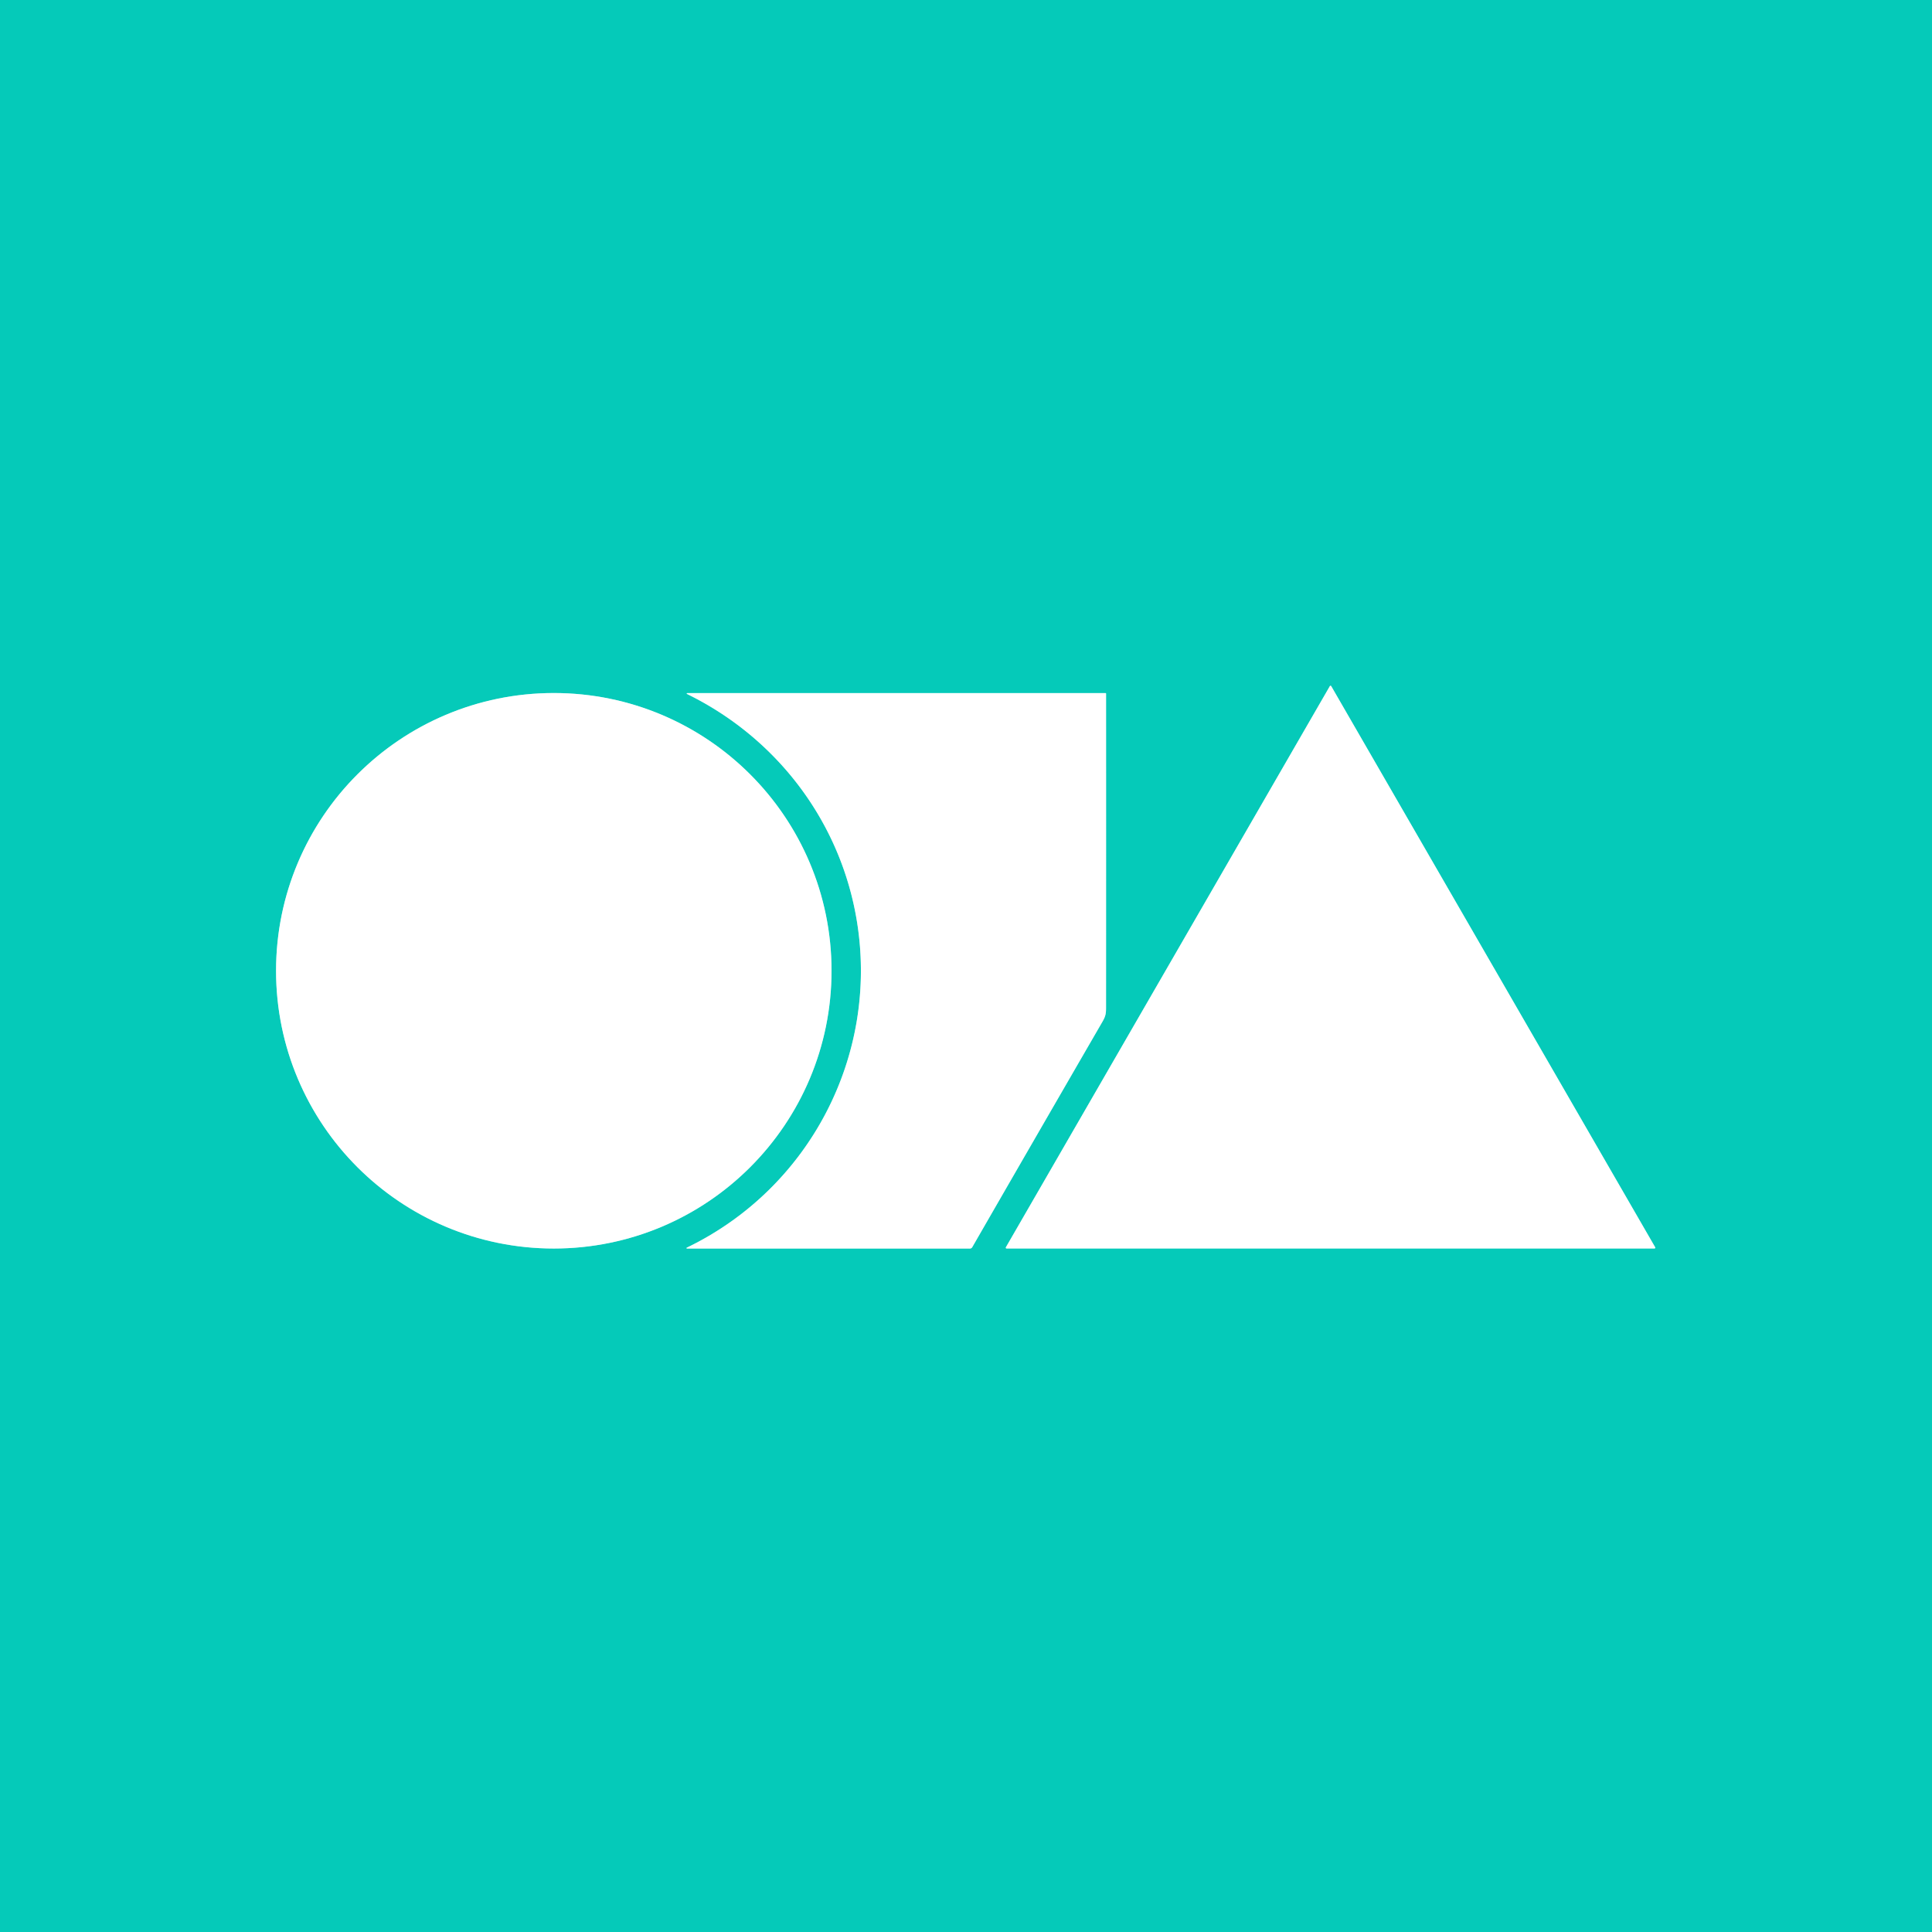
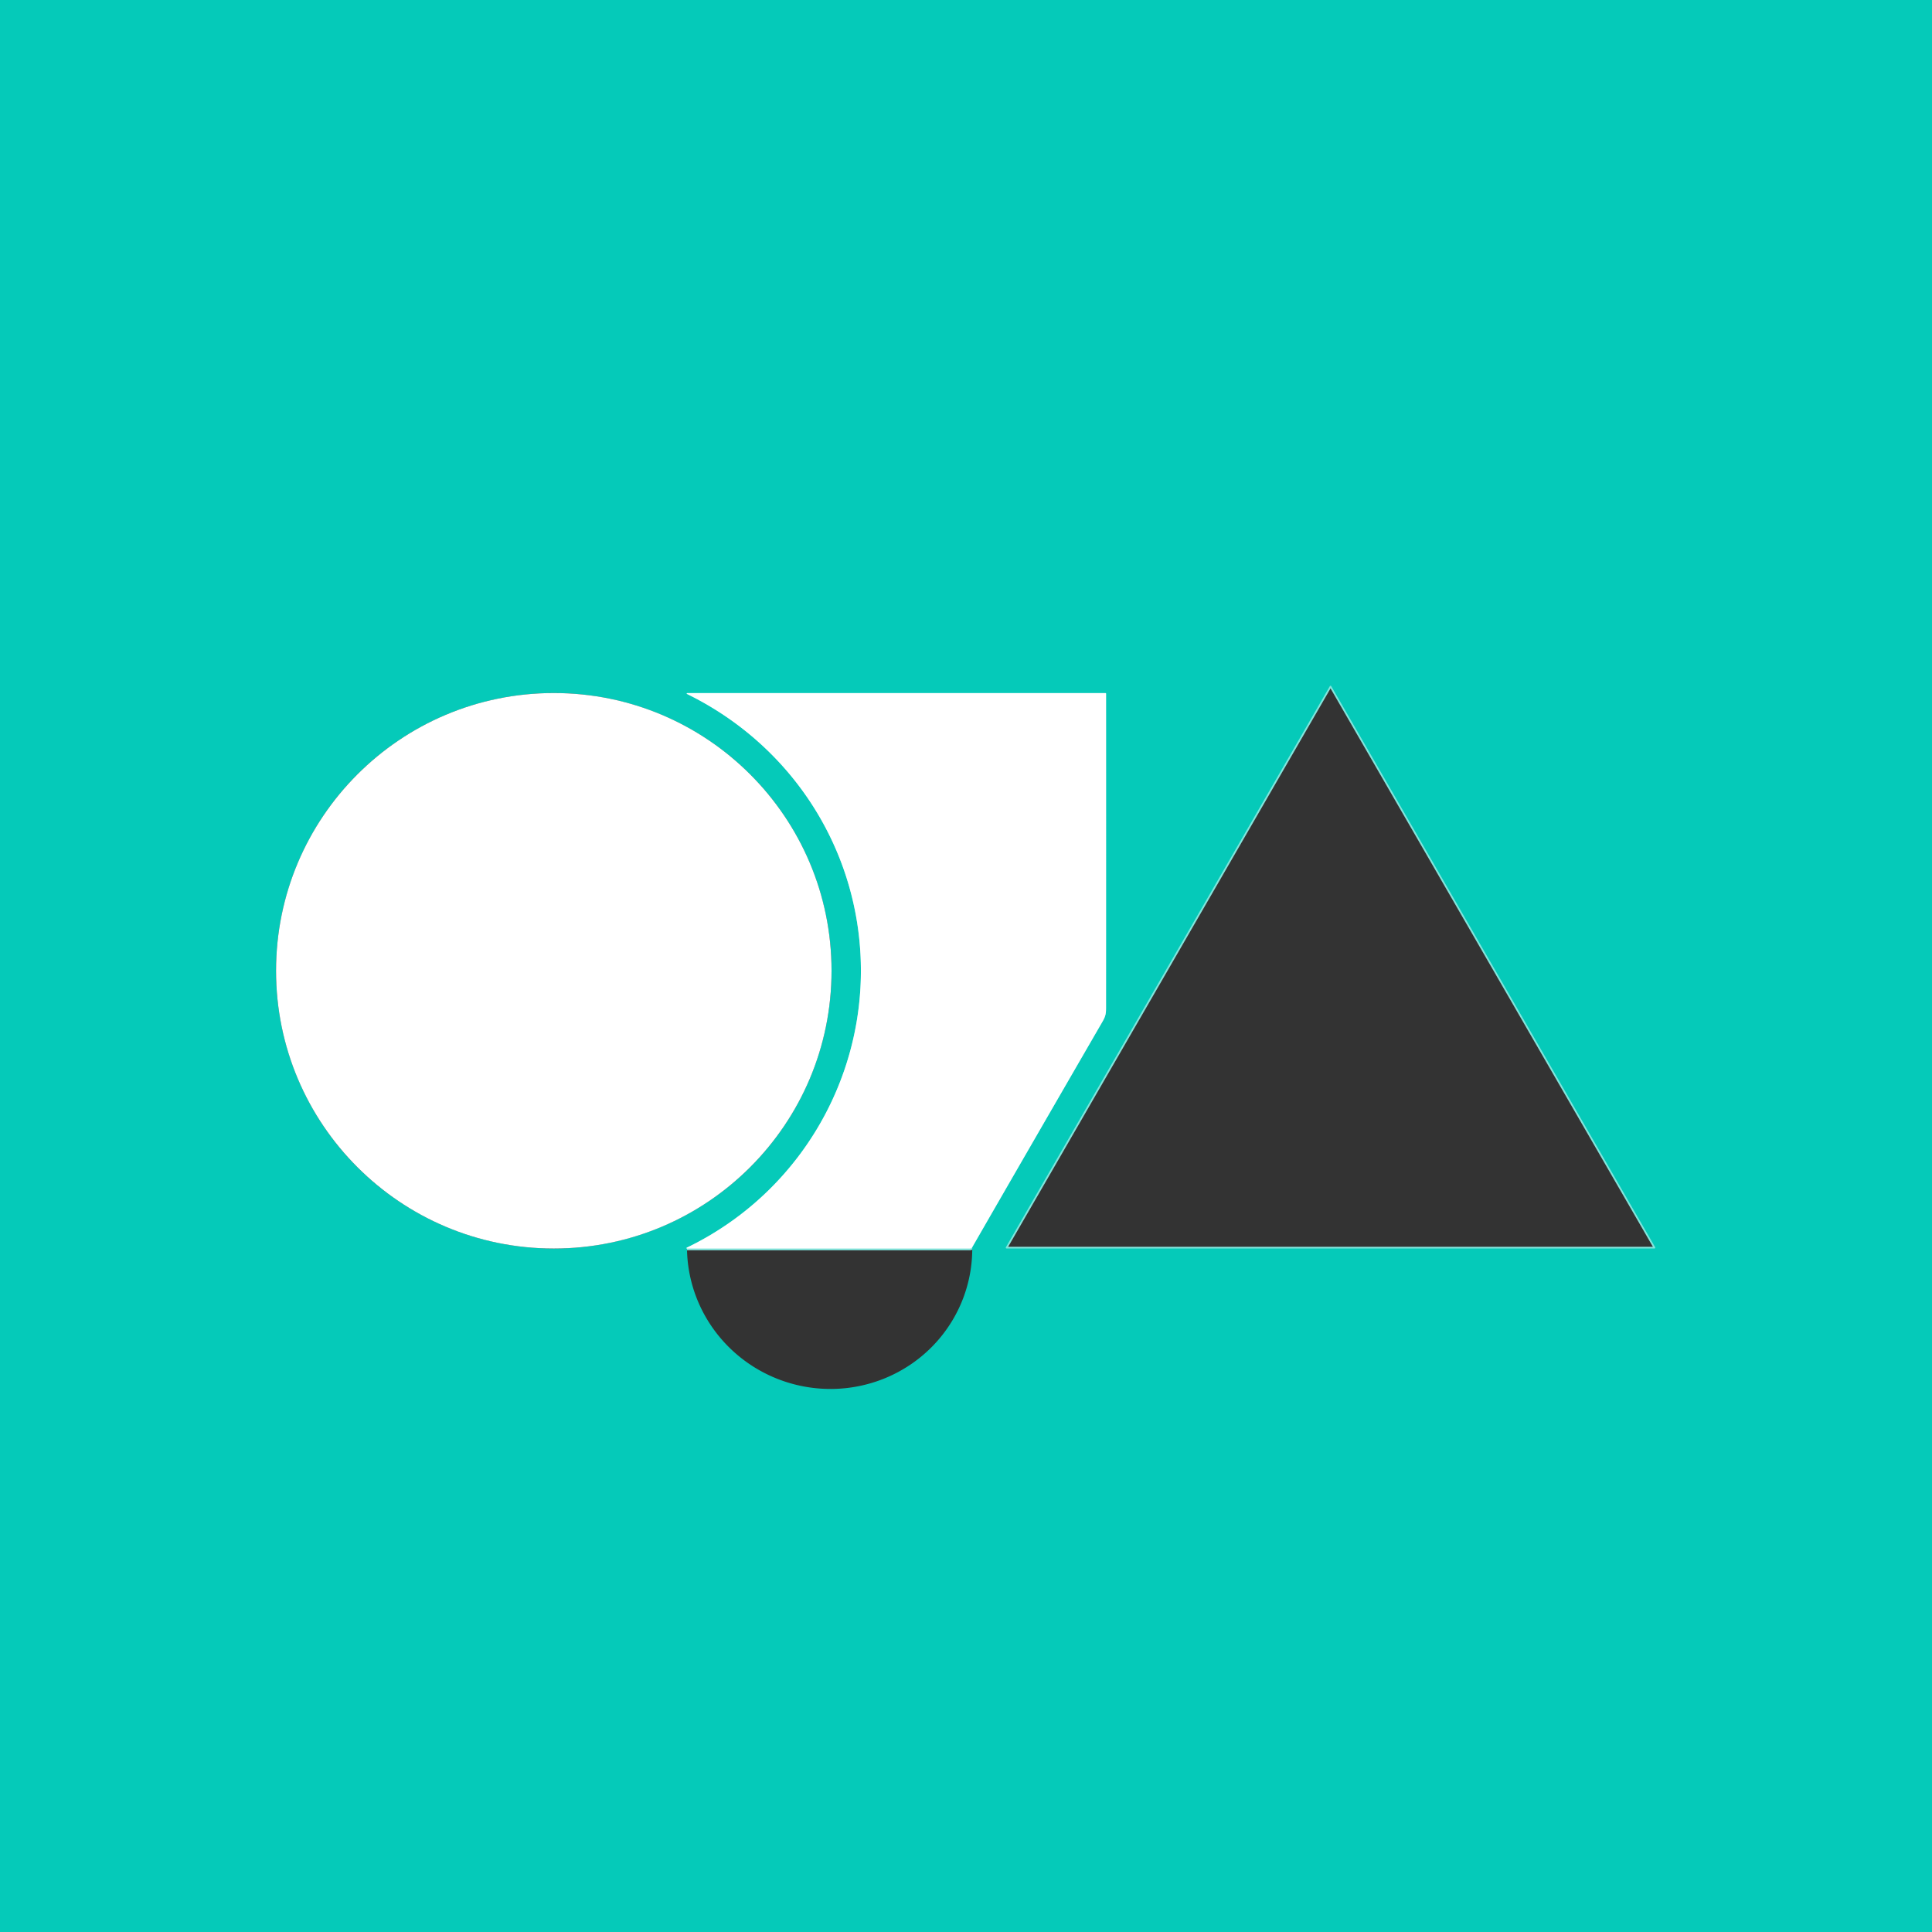
<svg xmlns="http://www.w3.org/2000/svg" version="1.1" viewBox="0.00 0.00 1120.00 1120.00">
  <rect x="0.00" y="0.00" width="1120.00" height="1120.00" fill="#333333" stroke="none" />
  <g stroke-width="2.00" fill="none" stroke-linecap="butt">
    <path stroke="#82e5dc" vector-effect="non-scaling-stroke" d="   M 771.73 397.79   A 0.47 0.47 0.0 0 0 770.91 397.79   L 583.12 723.06   A 0.47 0.47 0.0 0 0 583.53 723.76   L 959.11 723.76   A 0.47 0.47 0.0 0 0 959.52 723.06   L 771.73 397.79" />
-     <path stroke="#82e5dc" vector-effect="non-scaling-stroke" d="   M 482.05 562.77   A 161.01 161.01 0.0 0 0 321.04 401.76   A 161.01 161.01 0.0 0 0 160.03 562.77   A 161.01 161.01 0.0 0 0 321.04 723.78   A 161.01 161.01 0.0 0 0 482.05 562.77" />
    <path stroke="#82e5dc" vector-effect="non-scaling-stroke" d="   M 398.26 723.80   L 562.23 723.80   A 1.61 1.59 14.8 0 0 563.62 723.00   Q 594.61 669.16 639.12 592.24   C 640.88 589.20 641.18 587.62 641.18 584.26   Q 641.22 494.84 641.19 402.07   A 0.26 0.26 0.0 0 0 640.93 401.81   L 398.39 401.81   A 0.26 0.26 0.0 0 0 398.27 402.31   C 450.65 427.92 487.55 476.77 496.82 534.43   C 509.32 612.27 469.13 689.04 398.15 723.28   A 0.27 0.27 0.0 0 0 398.26 723.80" />
  </g>
-   <path fill="#05cab9" d="   M 1120.00 0.00   L 1120.00 1120.00   L 0.00 1120.00   L 0.00 0.00   L 1120.00 0.00   Z   M 771.73 397.79   A 0.47 0.47 0.0 0 0 770.91 397.79   L 583.12 723.06   A 0.47 0.47 0.0 0 0 583.53 723.76   L 959.11 723.76   A 0.47 0.47 0.0 0 0 959.52 723.06   L 771.73 397.79   Z   M 482.05 562.77   A 161.01 161.01 0.0 0 0 321.04 401.76   A 161.01 161.01 0.0 0 0 160.03 562.77   A 161.01 161.01 0.0 0 0 321.04 723.78   A 161.01 161.01 0.0 0 0 482.05 562.77   Z   M 398.26 723.80   L 562.23 723.80   A 1.61 1.59 14.8 0 0 563.62 723.00   Q 594.61 669.16 639.12 592.24   C 640.88 589.20 641.18 587.62 641.18 584.26   Q 641.22 494.84 641.19 402.07   A 0.26 0.26 0.0 0 0 640.93 401.81   L 398.39 401.81   A 0.26 0.26 0.0 0 0 398.27 402.31   C 450.65 427.92 487.55 476.77 496.82 534.43   C 509.32 612.27 469.13 689.04 398.15 723.28   A 0.27 0.27 0.0 0 0 398.26 723.80   Z" />
-   <path fill="#ffffff" d="   M 771.73 397.79   L 959.52 723.06   A 0.47 0.47 0.0 0 1 959.11 723.76   L 583.53 723.76   A 0.47 0.47 0.0 0 1 583.12 723.06   L 770.91 397.79   A 0.47 0.47 0.0 0 1 771.73 397.79   Z" />
+   <path fill="#05cab9" d="   M 1120.00 0.00   L 1120.00 1120.00   L 0.00 1120.00   L 0.00 0.00   L 1120.00 0.00   Z   M 771.73 397.79   A 0.47 0.47 0.0 0 0 770.91 397.79   L 583.12 723.06   A 0.47 0.47 0.0 0 0 583.53 723.76   L 959.11 723.76   A 0.47 0.47 0.0 0 0 959.52 723.06   L 771.73 397.79   Z   M 482.05 562.77   A 161.01 161.01 0.0 0 0 321.04 401.76   A 161.01 161.01 0.0 0 0 160.03 562.77   A 161.01 161.01 0.0 0 0 321.04 723.78   A 161.01 161.01 0.0 0 0 482.05 562.77   Z   M 398.26 723.80   A 1.61 1.59 14.8 0 0 563.62 723.00   Q 594.61 669.16 639.12 592.24   C 640.88 589.20 641.18 587.62 641.18 584.26   Q 641.22 494.84 641.19 402.07   A 0.26 0.26 0.0 0 0 640.93 401.81   L 398.39 401.81   A 0.26 0.26 0.0 0 0 398.27 402.31   C 450.65 427.92 487.55 476.77 496.82 534.43   C 509.32 612.27 469.13 689.04 398.15 723.28   A 0.27 0.27 0.0 0 0 398.26 723.80   Z" />
  <circle fill="#ffffff" cx="321.04" cy="562.77" r="161.01" />
  <path fill="#ffffff" d="   M 398.26 723.80   A 0.27 0.27 0.0 0 1 398.15 723.28   C 469.13 689.04 509.32 612.27 496.82 534.43   C 487.55 476.77 450.65 427.92 398.27 402.31   A 0.26 0.26 0.0 0 1 398.39 401.81   L 640.93 401.81   A 0.26 0.26 0.0 0 1 641.19 402.07   Q 641.22 494.84 641.18 584.26   C 641.18 587.62 640.88 589.20 639.12 592.24   Q 594.61 669.16 563.62 723.00   A 1.61 1.59 14.8 0 1 562.23 723.80   L 398.26 723.80   Z" />
</svg>